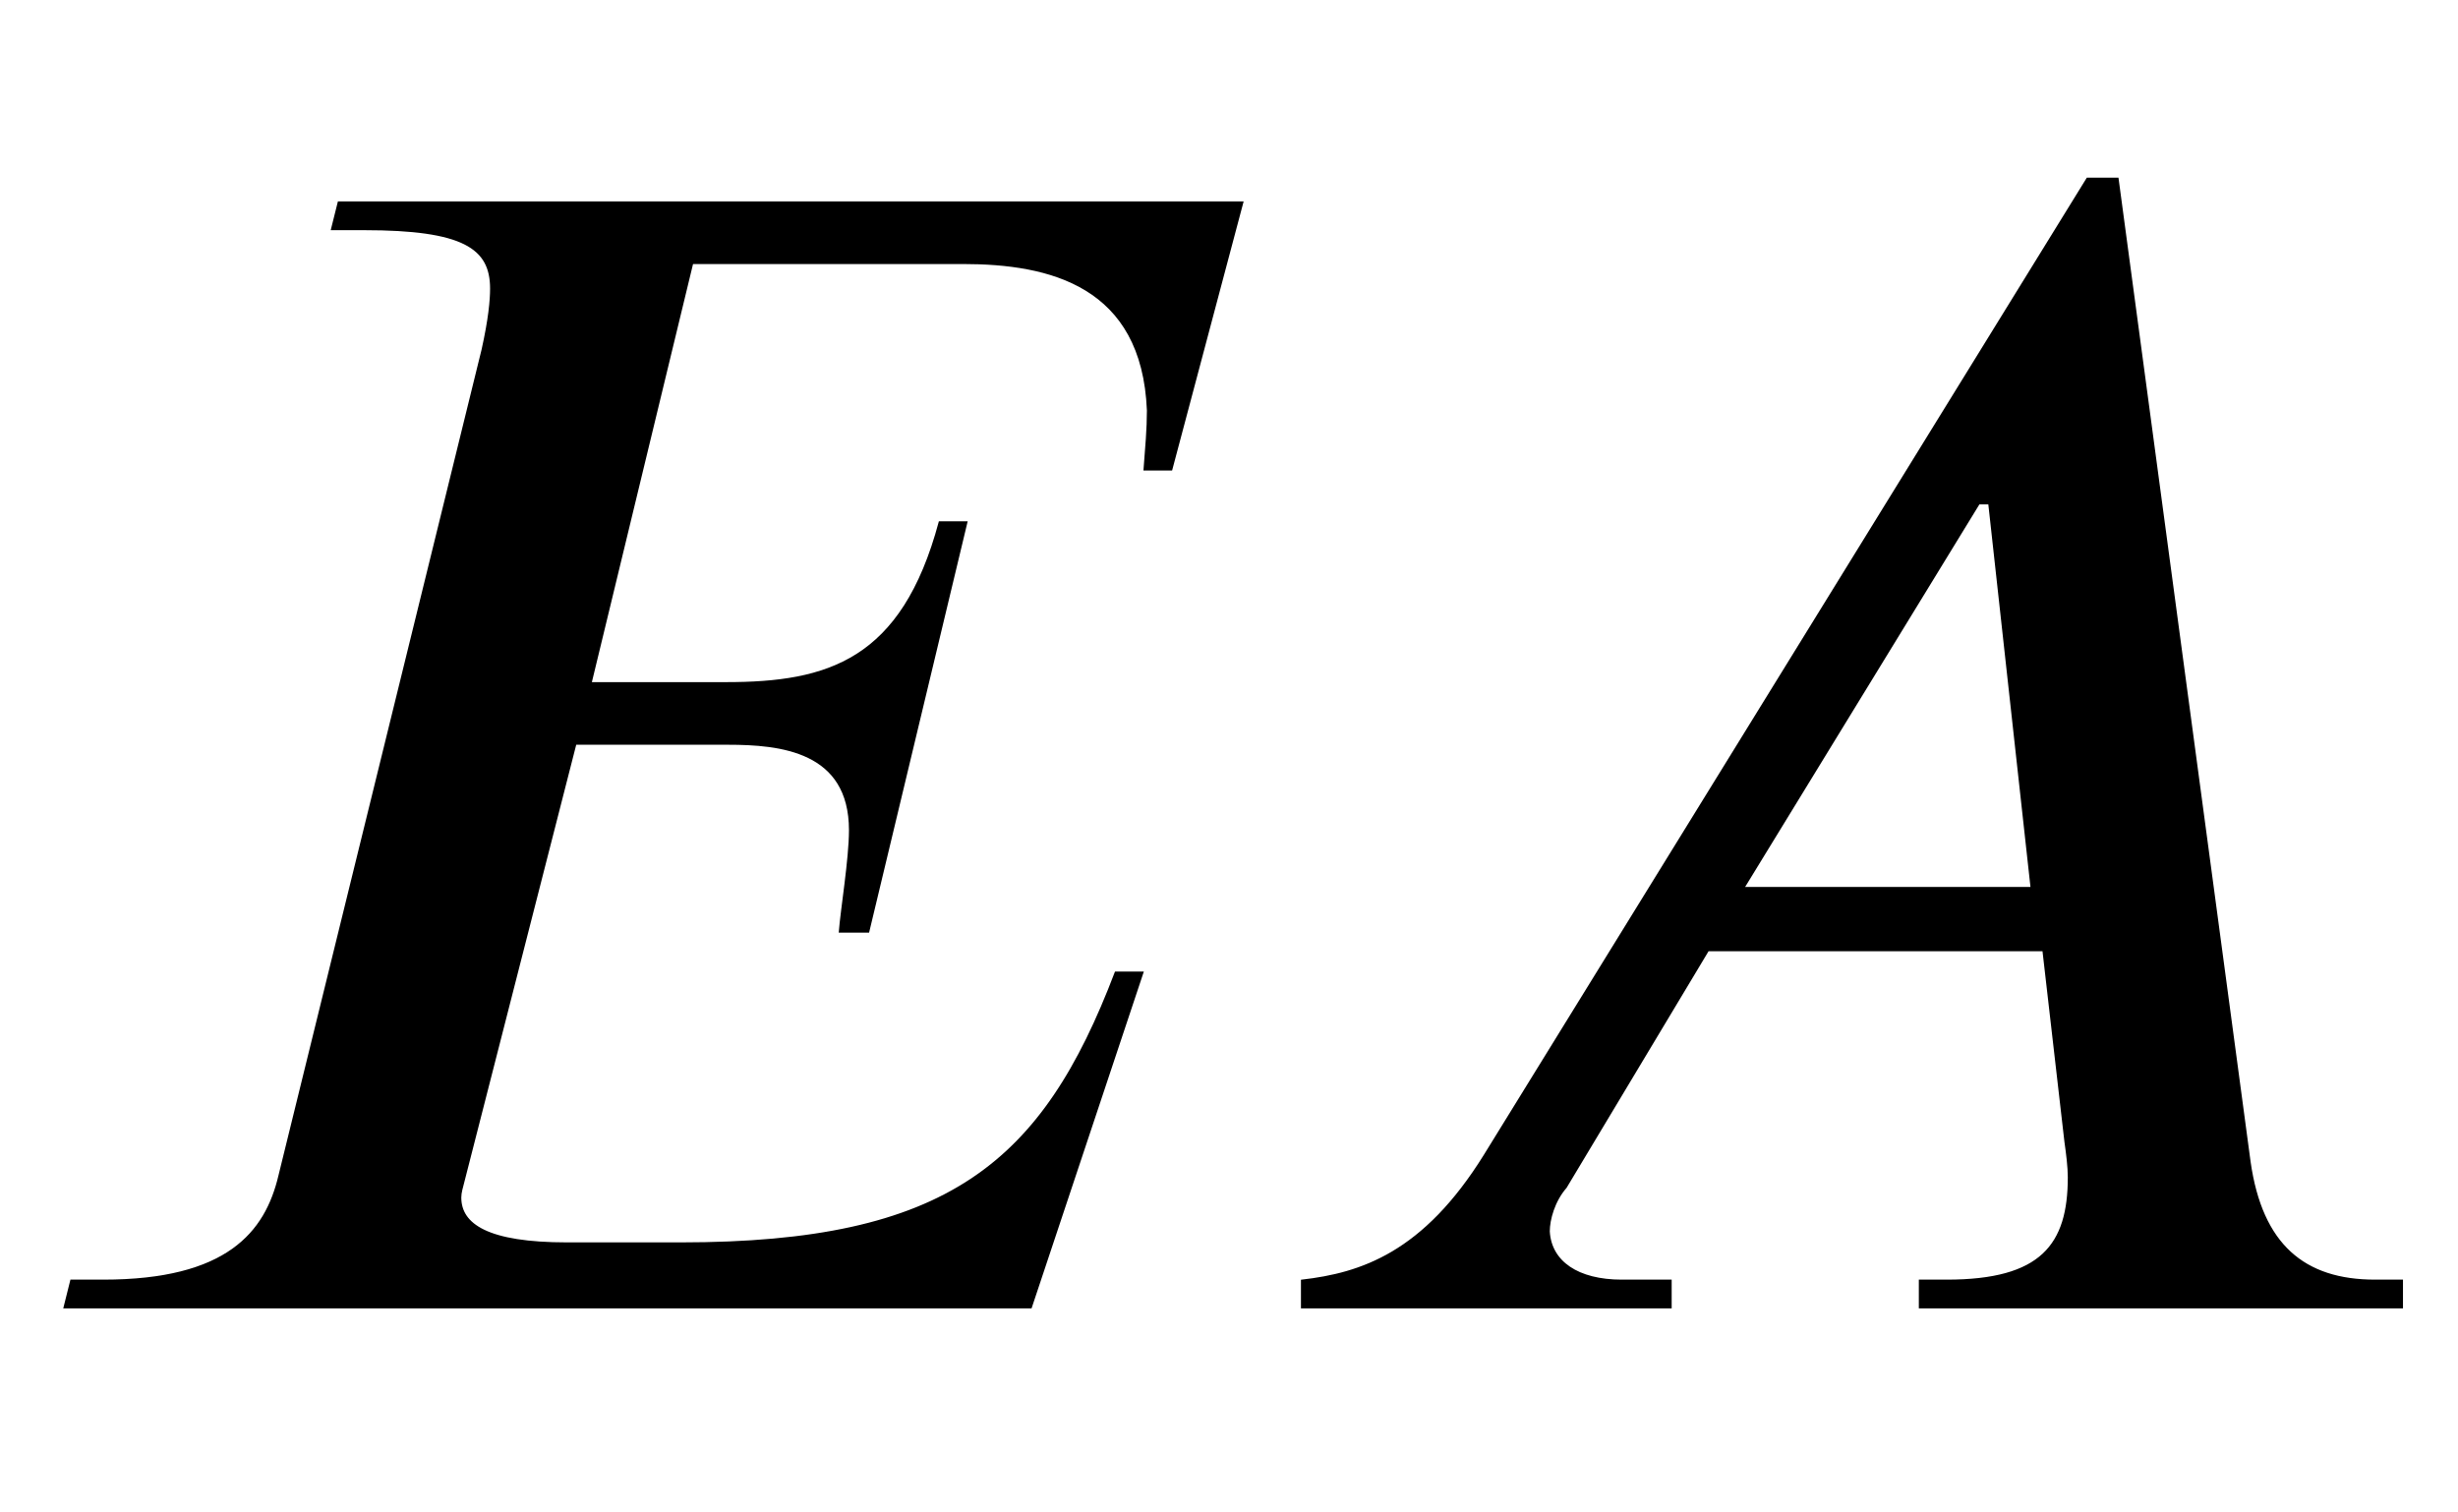
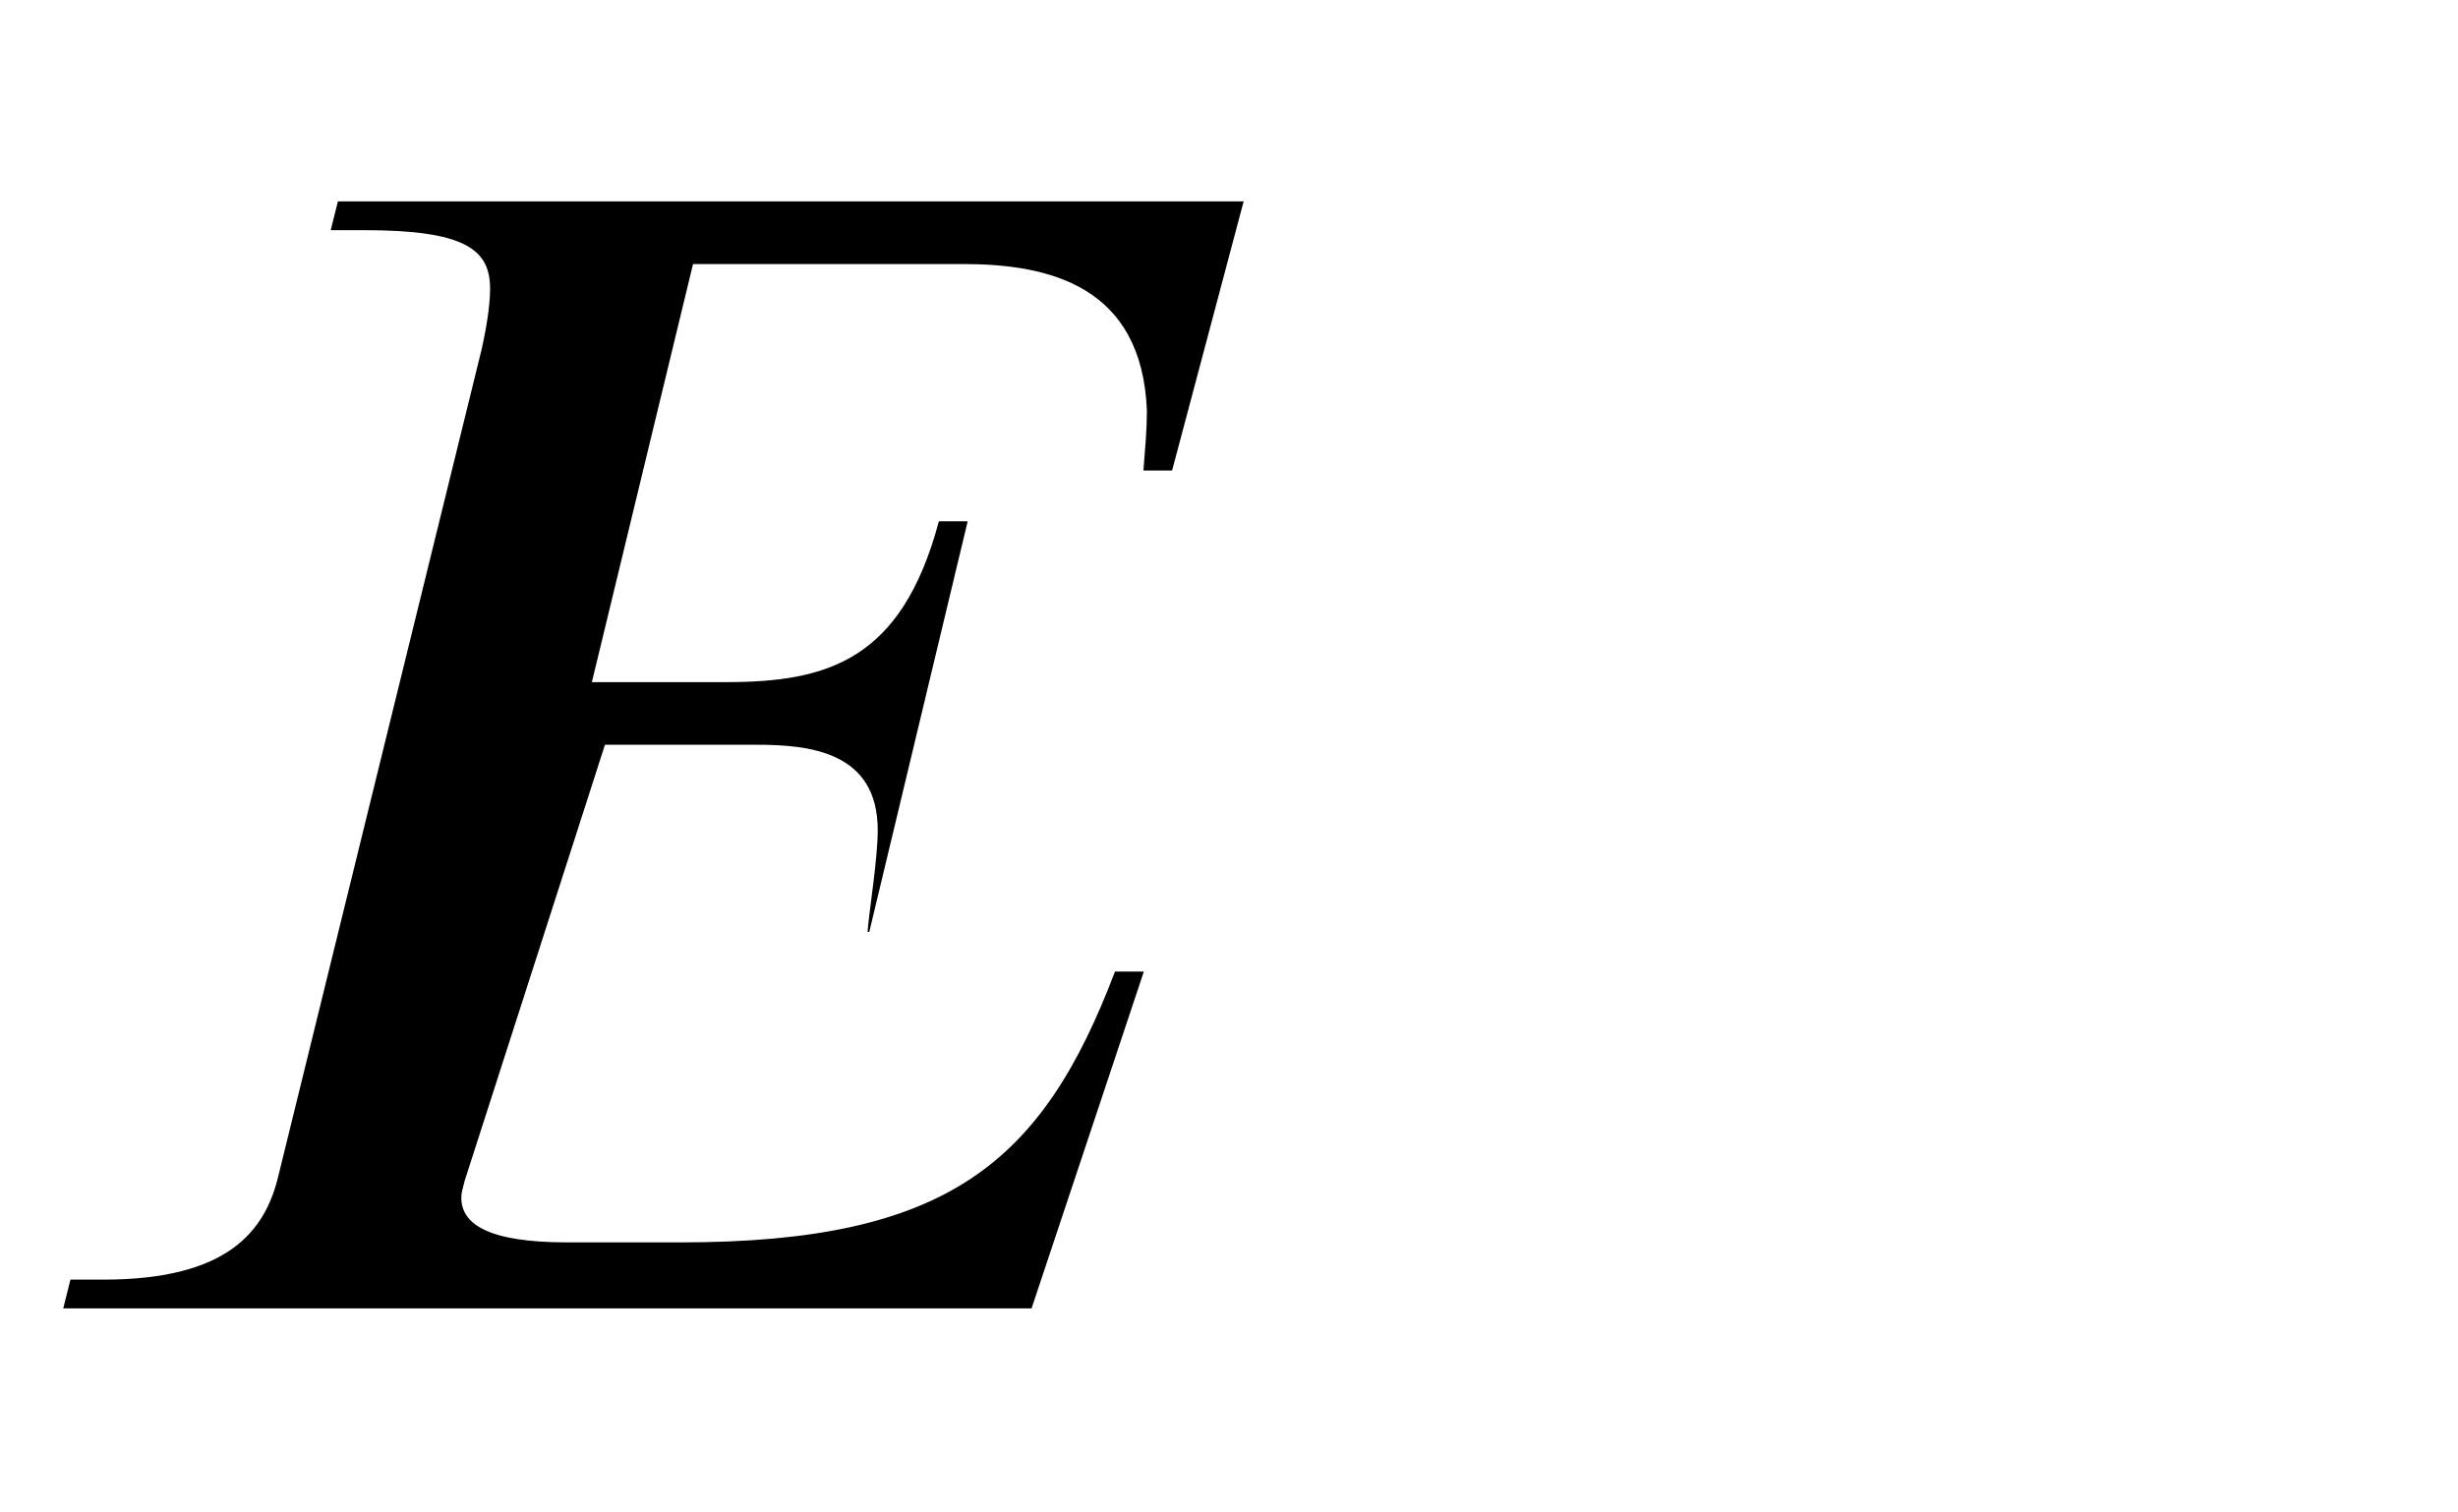
<svg xmlns="http://www.w3.org/2000/svg" xmlns:xlink="http://www.w3.org/1999/xlink" data-style="vertical-align:-.28ex" width="3.372ex" height="2.074ex" aria-labelledby="MathJax-SVG-1-Title" viewBox="0 -772.4 1452 892.9">
  <defs aria-hidden="true">
-     <path id="a" stroke-width="1" d="M734 653l-42-158h-16c1 13 2 24 2 35-3 74-58 87-109 87H409l-60-248h80c60 0 104 13 126 95h16l-58-242h-17c1 13 6 43 6 60 0 47-41 51-72 51h-90L274 75c-1-4-2-7-2-10 0-16 16-27 63-27h67c158 0 214 47 257 160h16L609 0H38l4 16h19c73 0 96 28 104 62l120 488c4 18 5 29 5 36 0 24-16 35-75 35h-19l4 16h534z" />
-     <path id="b" stroke-width="1" d="M685 0H400v16h16c56 0 72 21 72 61 0 6-1 14-2 21l-13 113H275L191 71c-7-8-10-19-10-26 1-18 17-29 43-29h29V0H35v16c35 4 72 16 108 74l356 577h18l78-581c7-49 32-70 74-70h16V0zM466 248l-25 227h-6L296 248h170z" />
+     <path id="a" stroke-width="1" d="M734 653l-42-158h-16c1 13 2 24 2 35-3 74-58 87-109 87H409l-60-248h80c60 0 104 13 126 95h16l-58-242c1 13 6 43 6 60 0 47-41 51-72 51h-90L274 75c-1-4-2-7-2-10 0-16 16-27 63-27h67c158 0 214 47 257 160h16L609 0H38l4 16h19c73 0 96 28 104 62l120 488c4 18 5 29 5 36 0 24-16 35-75 35h-19l4 16h534z" />
  </defs>
  <g fill="currentColor" stroke="currentColor" stroke-width="0" aria-hidden="true" transform="scale(1 -1)">
    <use xlink:href="#a" />
    <use x="734" xlink:href="#b" />
  </g>
</svg>